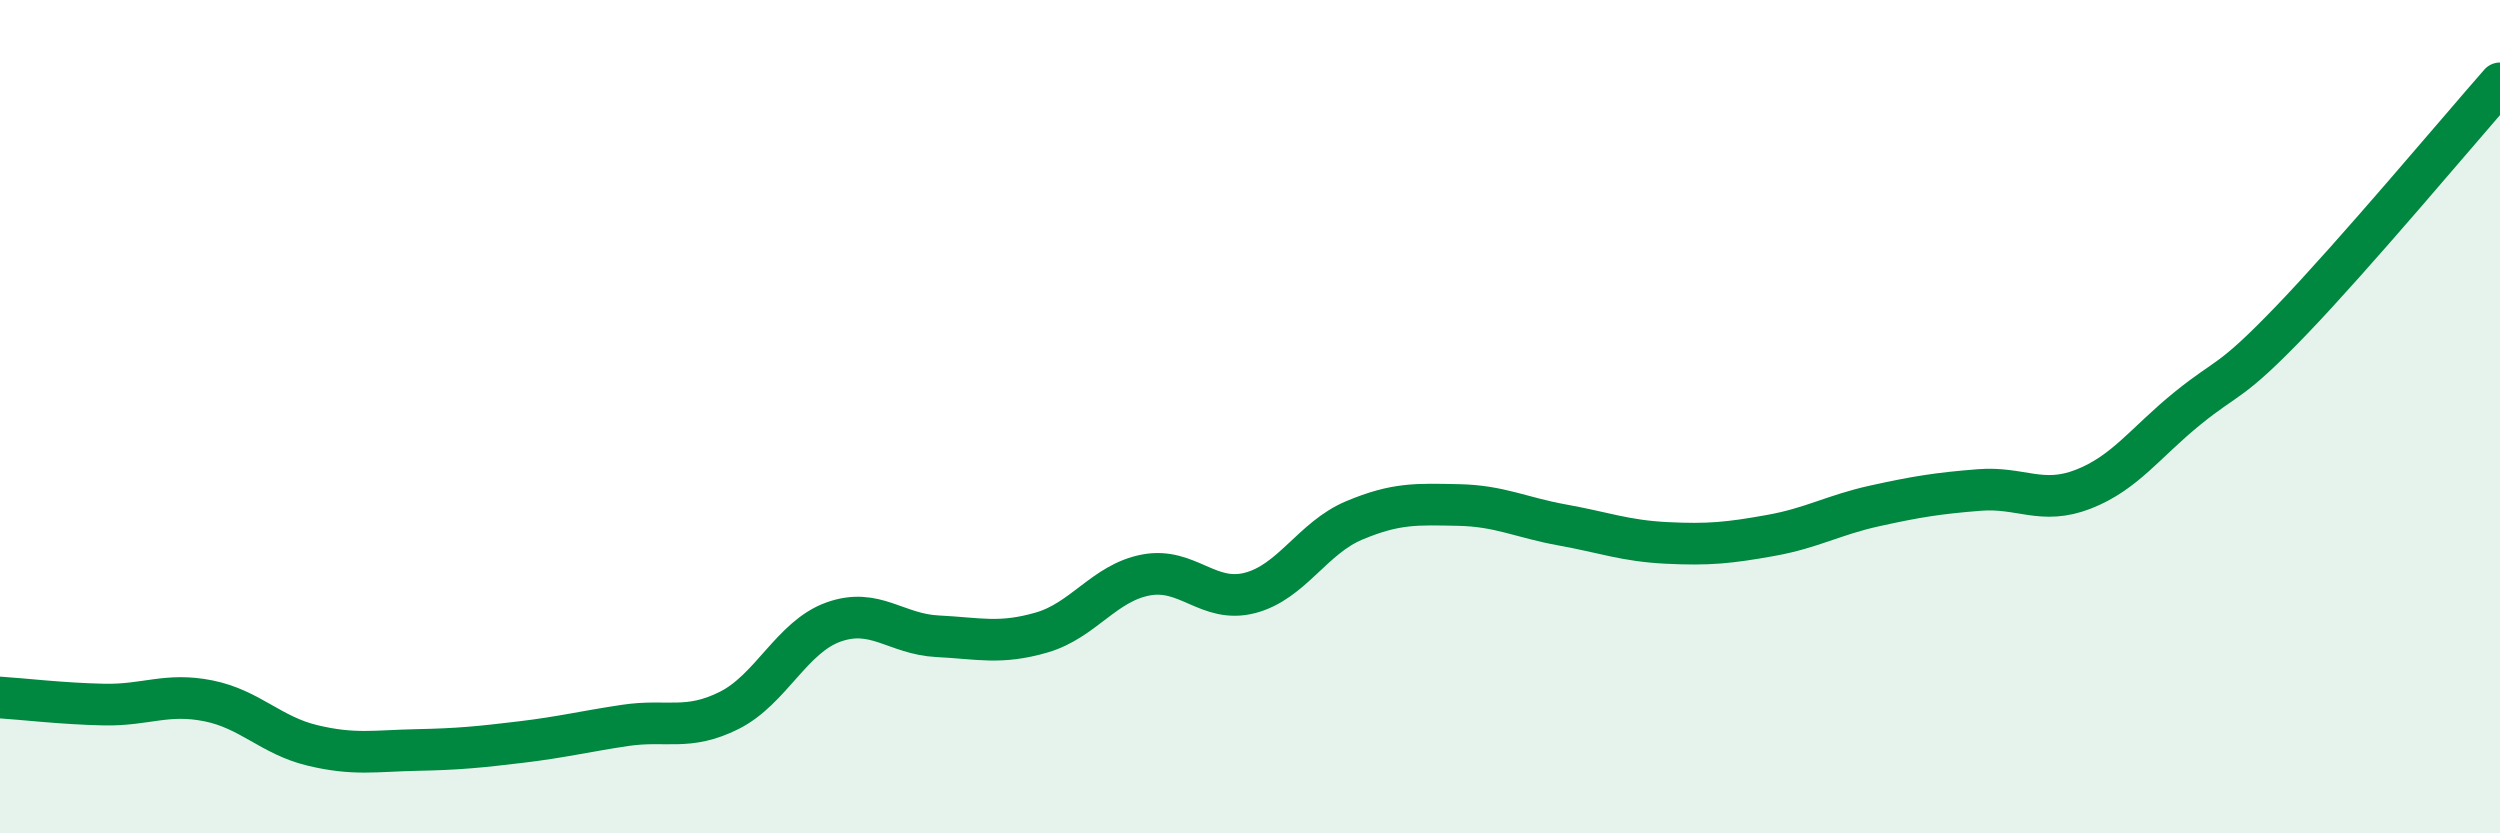
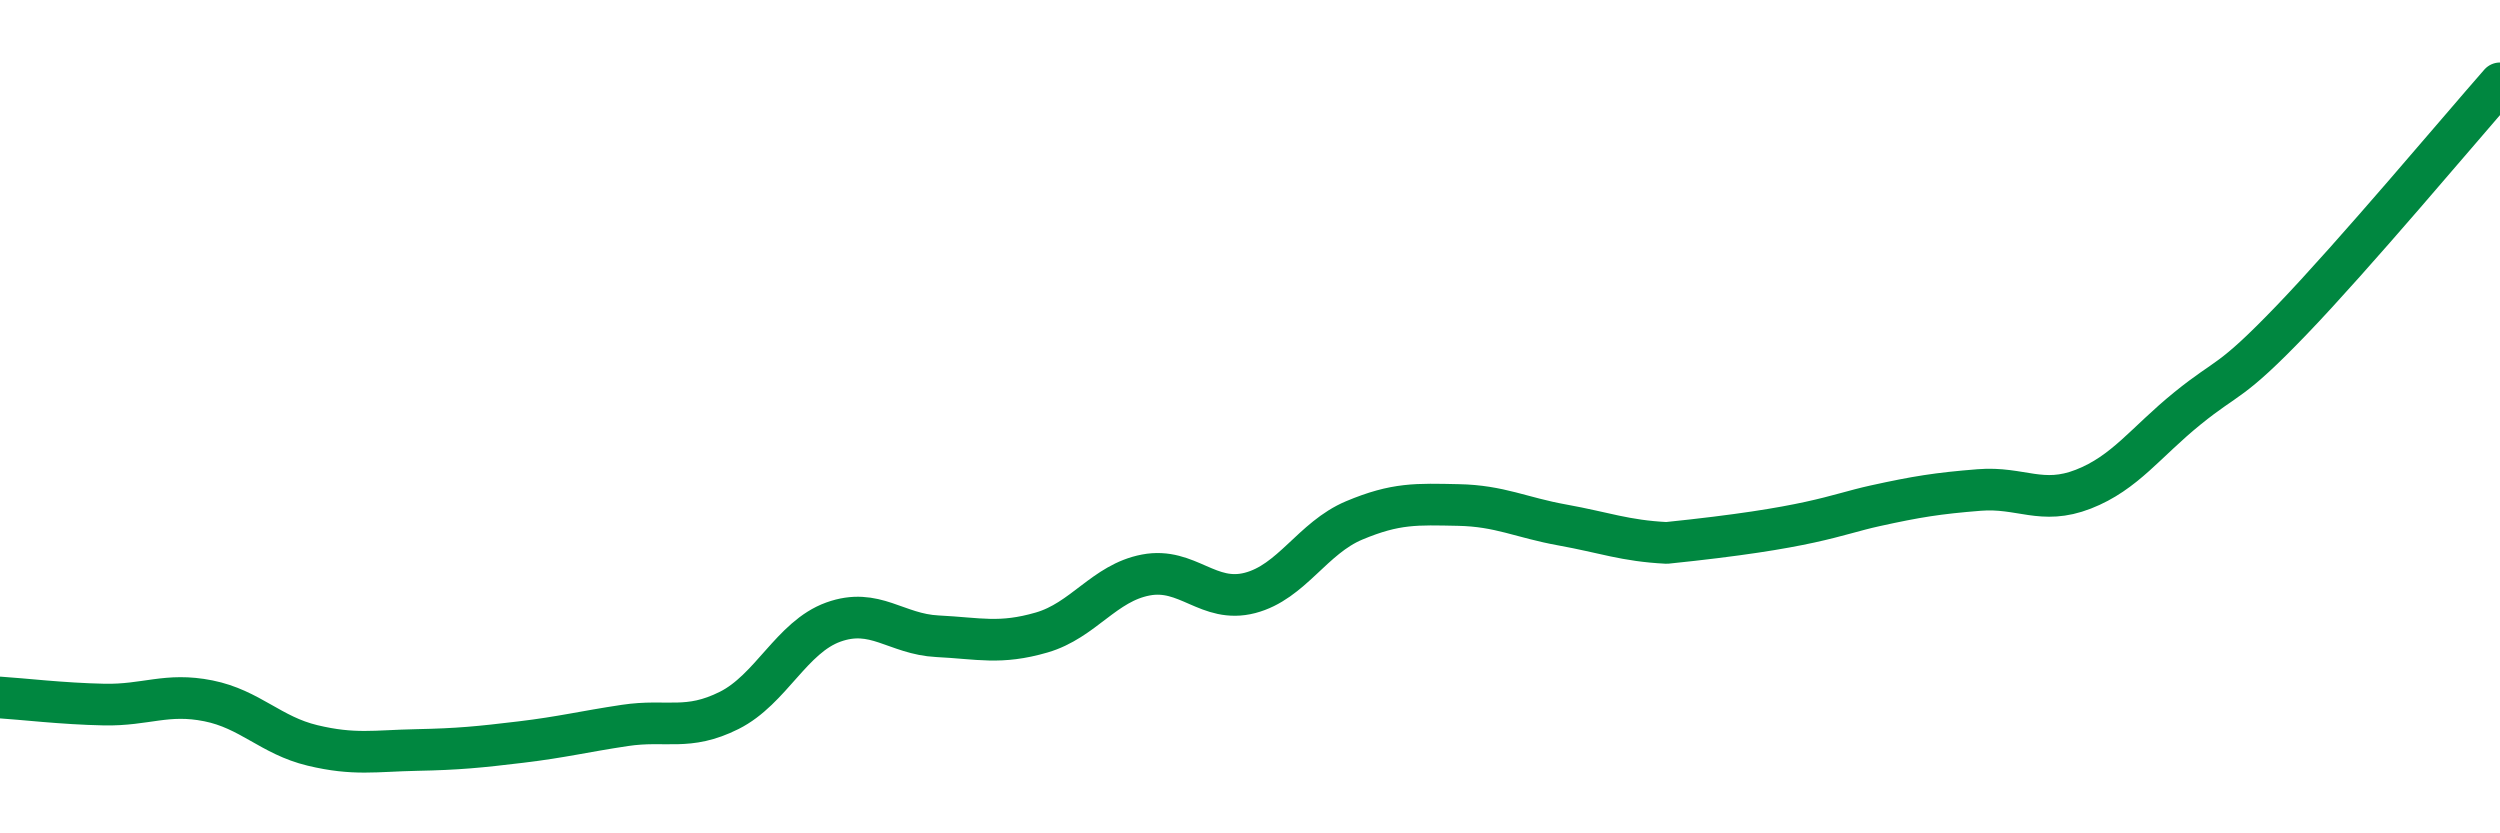
<svg xmlns="http://www.w3.org/2000/svg" width="60" height="20" viewBox="0 0 60 20">
-   <path d="M 0,16.74 C 0.5,16.77 1.5,16.89 2.5,16.91 C 3.5,16.93 4,16.62 5,16.82 C 6,17.02 6.5,17.65 7.5,17.89 C 8.5,18.13 9,18.02 10,18 C 11,17.98 11.5,17.93 12.5,17.81 C 13.5,17.69 14,17.56 15,17.41 C 16,17.26 16.5,17.55 17.5,17.05 C 18.5,16.55 19,15.29 20,14.93 C 21,14.57 21.5,15.22 22.5,15.27 C 23.5,15.32 24,15.47 25,15.18 C 26,14.89 26.5,13.99 27.5,13.8 C 28.5,13.61 29,14.49 30,14.23 C 31,13.97 31.5,12.91 32.5,12.49 C 33.5,12.07 34,12.1 35,12.12 C 36,12.14 36.5,12.42 37.5,12.6 C 38.5,12.78 39,12.98 40,13.03 C 41,13.08 41.5,13.03 42.5,12.85 C 43.5,12.67 44,12.36 45,12.14 C 46,11.92 46.5,11.84 47.5,11.76 C 48.5,11.68 49,12.13 50,11.74 C 51,11.35 51.5,10.61 52.5,9.8 C 53.5,8.99 53.5,9.24 55,7.68 C 56.5,6.12 59,3.14 60,2L60 20L0 20Z" fill="#008740" opacity="0.1" stroke-linecap="round" stroke-linejoin="round" />
-   <path d="M 0,16.74 C 0.5,16.77 1.5,16.89 2.5,16.91 C 3.5,16.93 4,16.62 5,16.82 C 6,17.02 6.5,17.65 7.5,17.89 C 8.5,18.13 9,18.02 10,18 C 11,17.98 11.5,17.93 12.5,17.81 C 13.5,17.69 14,17.56 15,17.41 C 16,17.26 16.5,17.55 17.5,17.05 C 18.5,16.55 19,15.29 20,14.93 C 21,14.57 21.5,15.22 22.5,15.27 C 23.5,15.32 24,15.47 25,15.18 C 26,14.89 26.5,13.99 27.5,13.8 C 28.5,13.61 29,14.49 30,14.23 C 31,13.97 31.5,12.91 32.5,12.49 C 33.5,12.07 34,12.1 35,12.12 C 36,12.14 36.5,12.42 37.5,12.6 C 38.5,12.78 39,12.98 40,13.03 C 41,13.08 41.5,13.03 42.5,12.85 C 43.5,12.67 44,12.36 45,12.14 C 46,11.92 46.5,11.84 47.5,11.76 C 48.5,11.68 49,12.13 50,11.74 C 51,11.35 51.5,10.61 52.5,9.8 C 53.5,8.99 53.5,9.24 55,7.68 C 56.5,6.12 59,3.14 60,2" stroke="#008740" stroke-width="1" fill="none" stroke-linecap="round" stroke-linejoin="round" />
+   <path d="M 0,16.74 C 0.5,16.77 1.5,16.89 2.5,16.91 C 3.5,16.93 4,16.62 5,16.82 C 6,17.02 6.5,17.65 7.5,17.89 C 8.5,18.13 9,18.02 10,18 C 11,17.98 11.5,17.93 12.5,17.81 C 13.5,17.69 14,17.56 15,17.41 C 16,17.26 16.5,17.55 17.5,17.05 C 18.5,16.55 19,15.29 20,14.93 C 21,14.57 21.5,15.22 22.5,15.27 C 23.5,15.32 24,15.47 25,15.18 C 26,14.89 26.5,13.99 27.5,13.8 C 28.5,13.61 29,14.49 30,14.23 C 31,13.97 31.5,12.91 32.5,12.49 C 33.5,12.07 34,12.1 35,12.12 C 36,12.14 36.5,12.42 37.5,12.6 C 38.5,12.78 39,12.98 40,13.03 C 43.5,12.67 44,12.36 45,12.14 C 46,11.92 46.5,11.84 47.5,11.76 C 48.5,11.68 49,12.13 50,11.74 C 51,11.35 51.5,10.61 52.5,9.8 C 53.5,8.99 53.5,9.24 55,7.68 C 56.5,6.12 59,3.14 60,2" stroke="#008740" stroke-width="1" fill="none" stroke-linecap="round" stroke-linejoin="round" />
</svg>